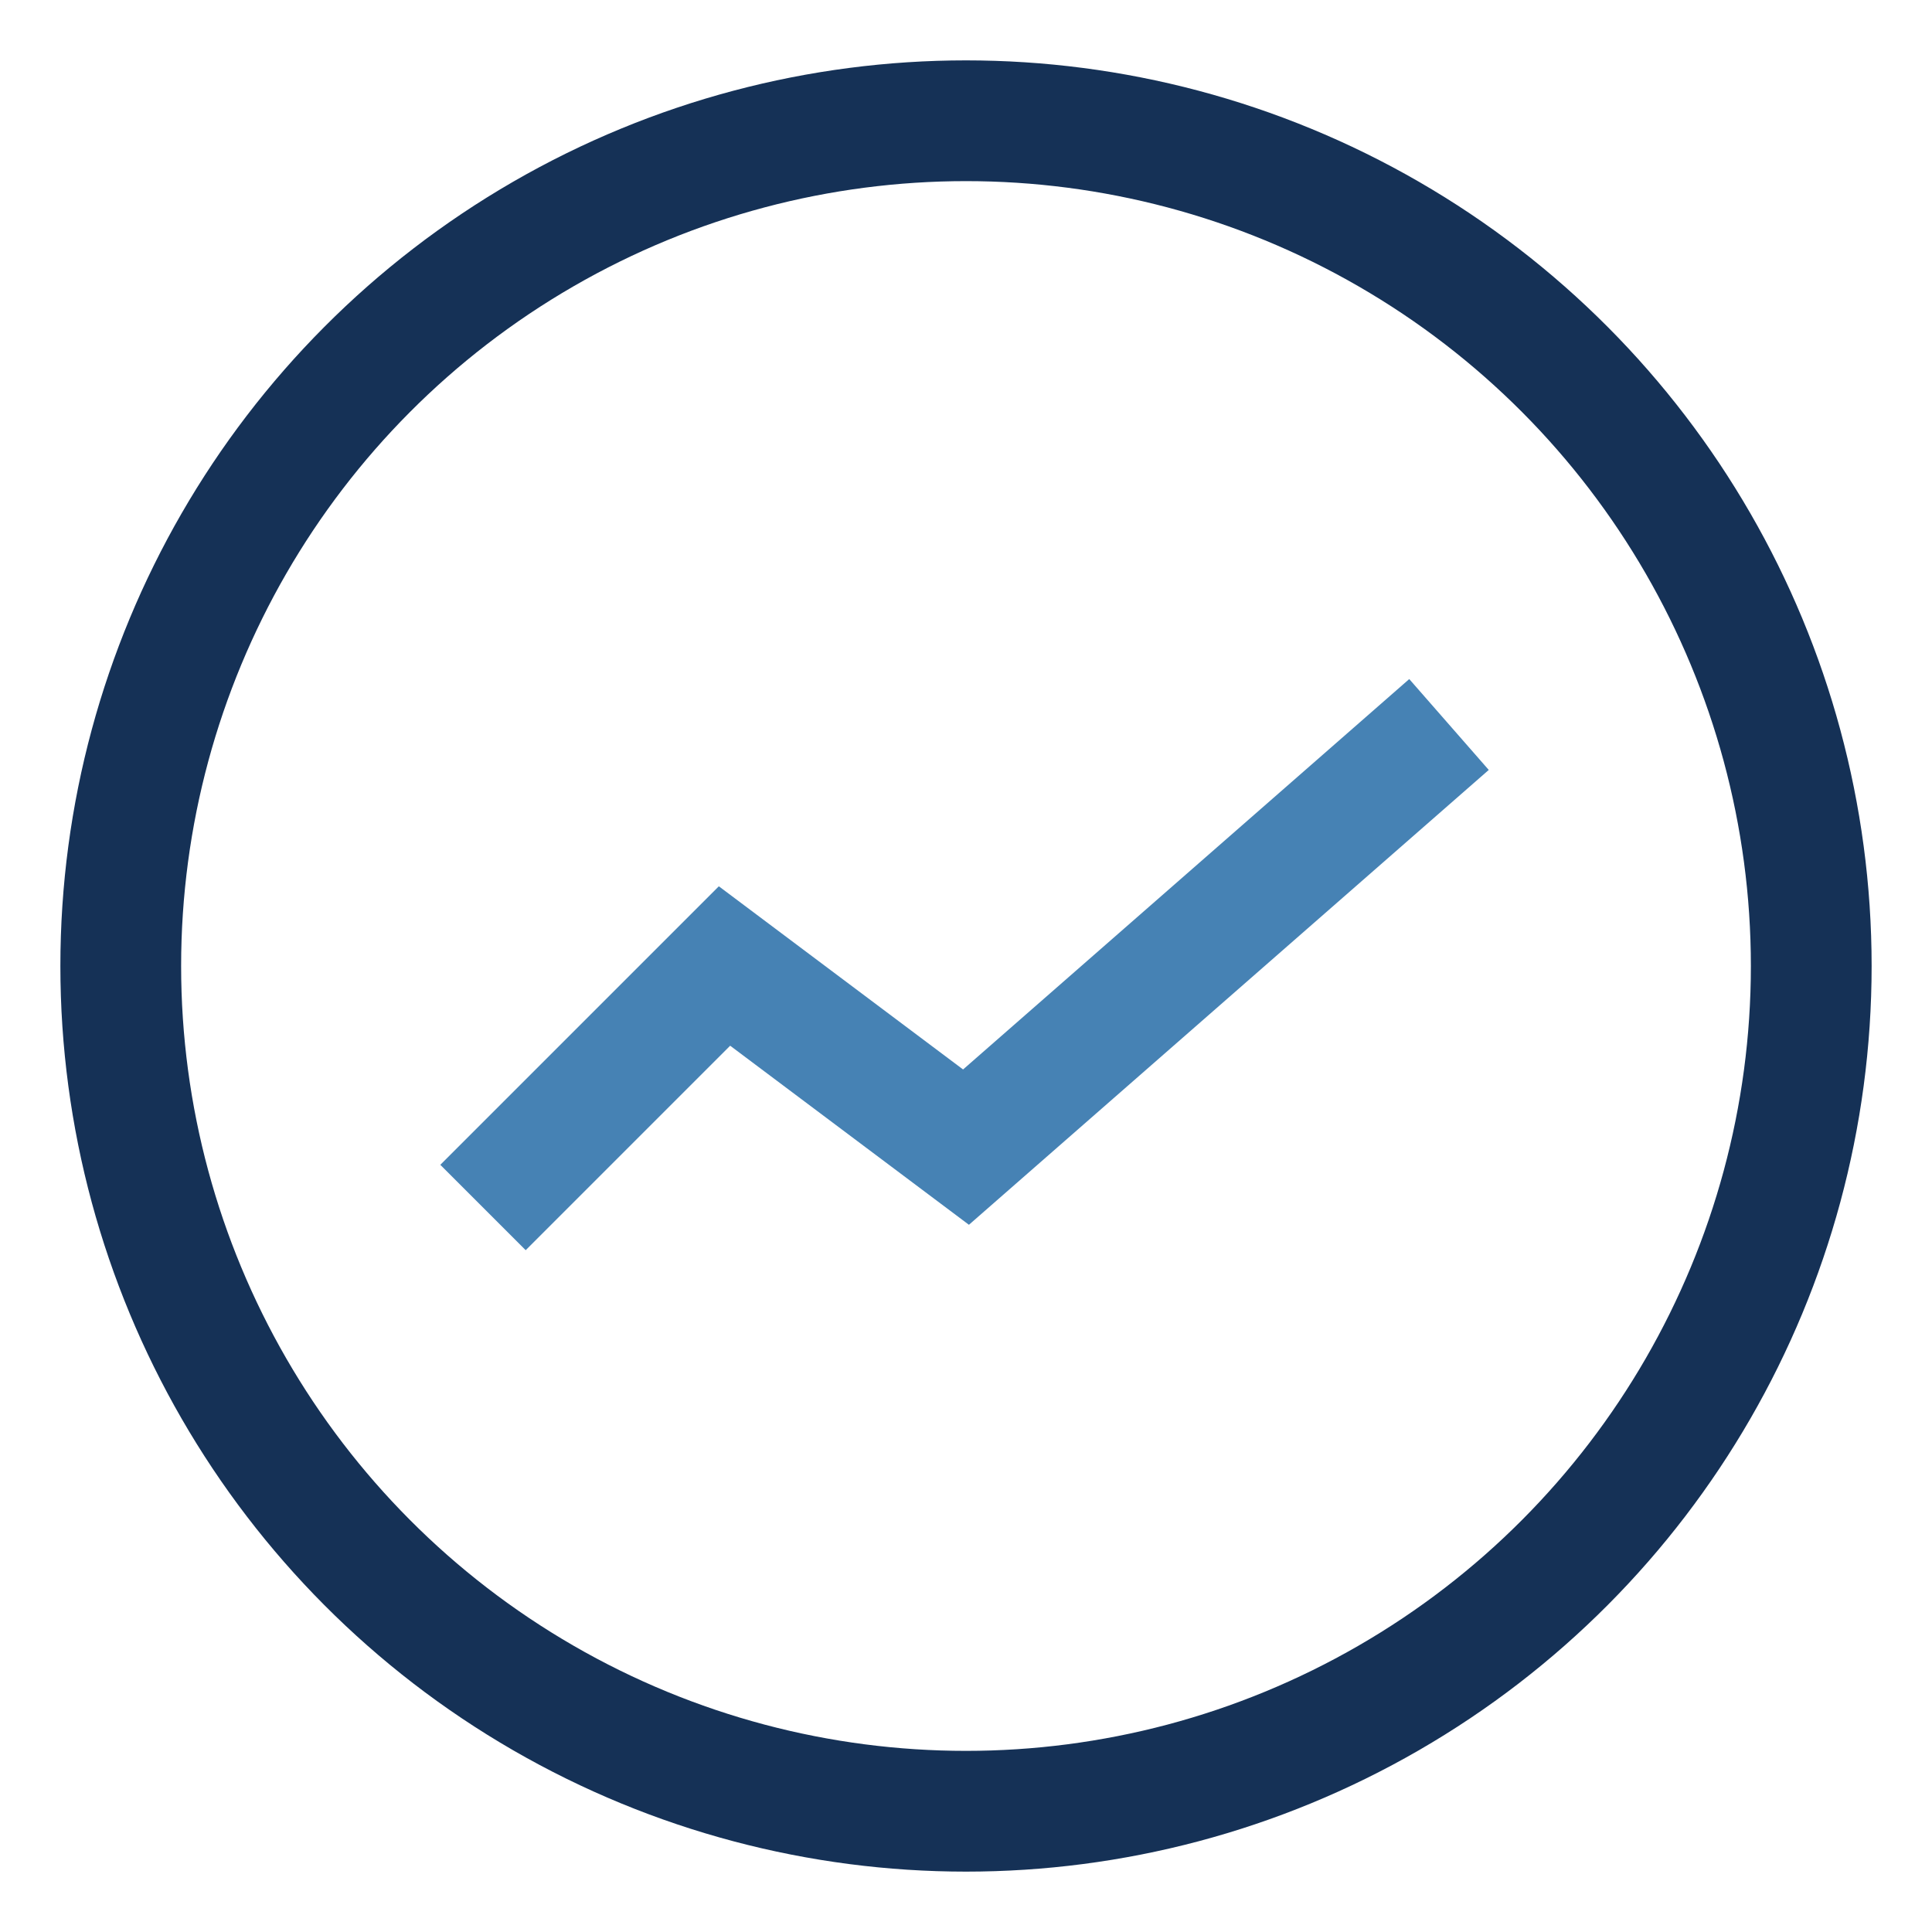
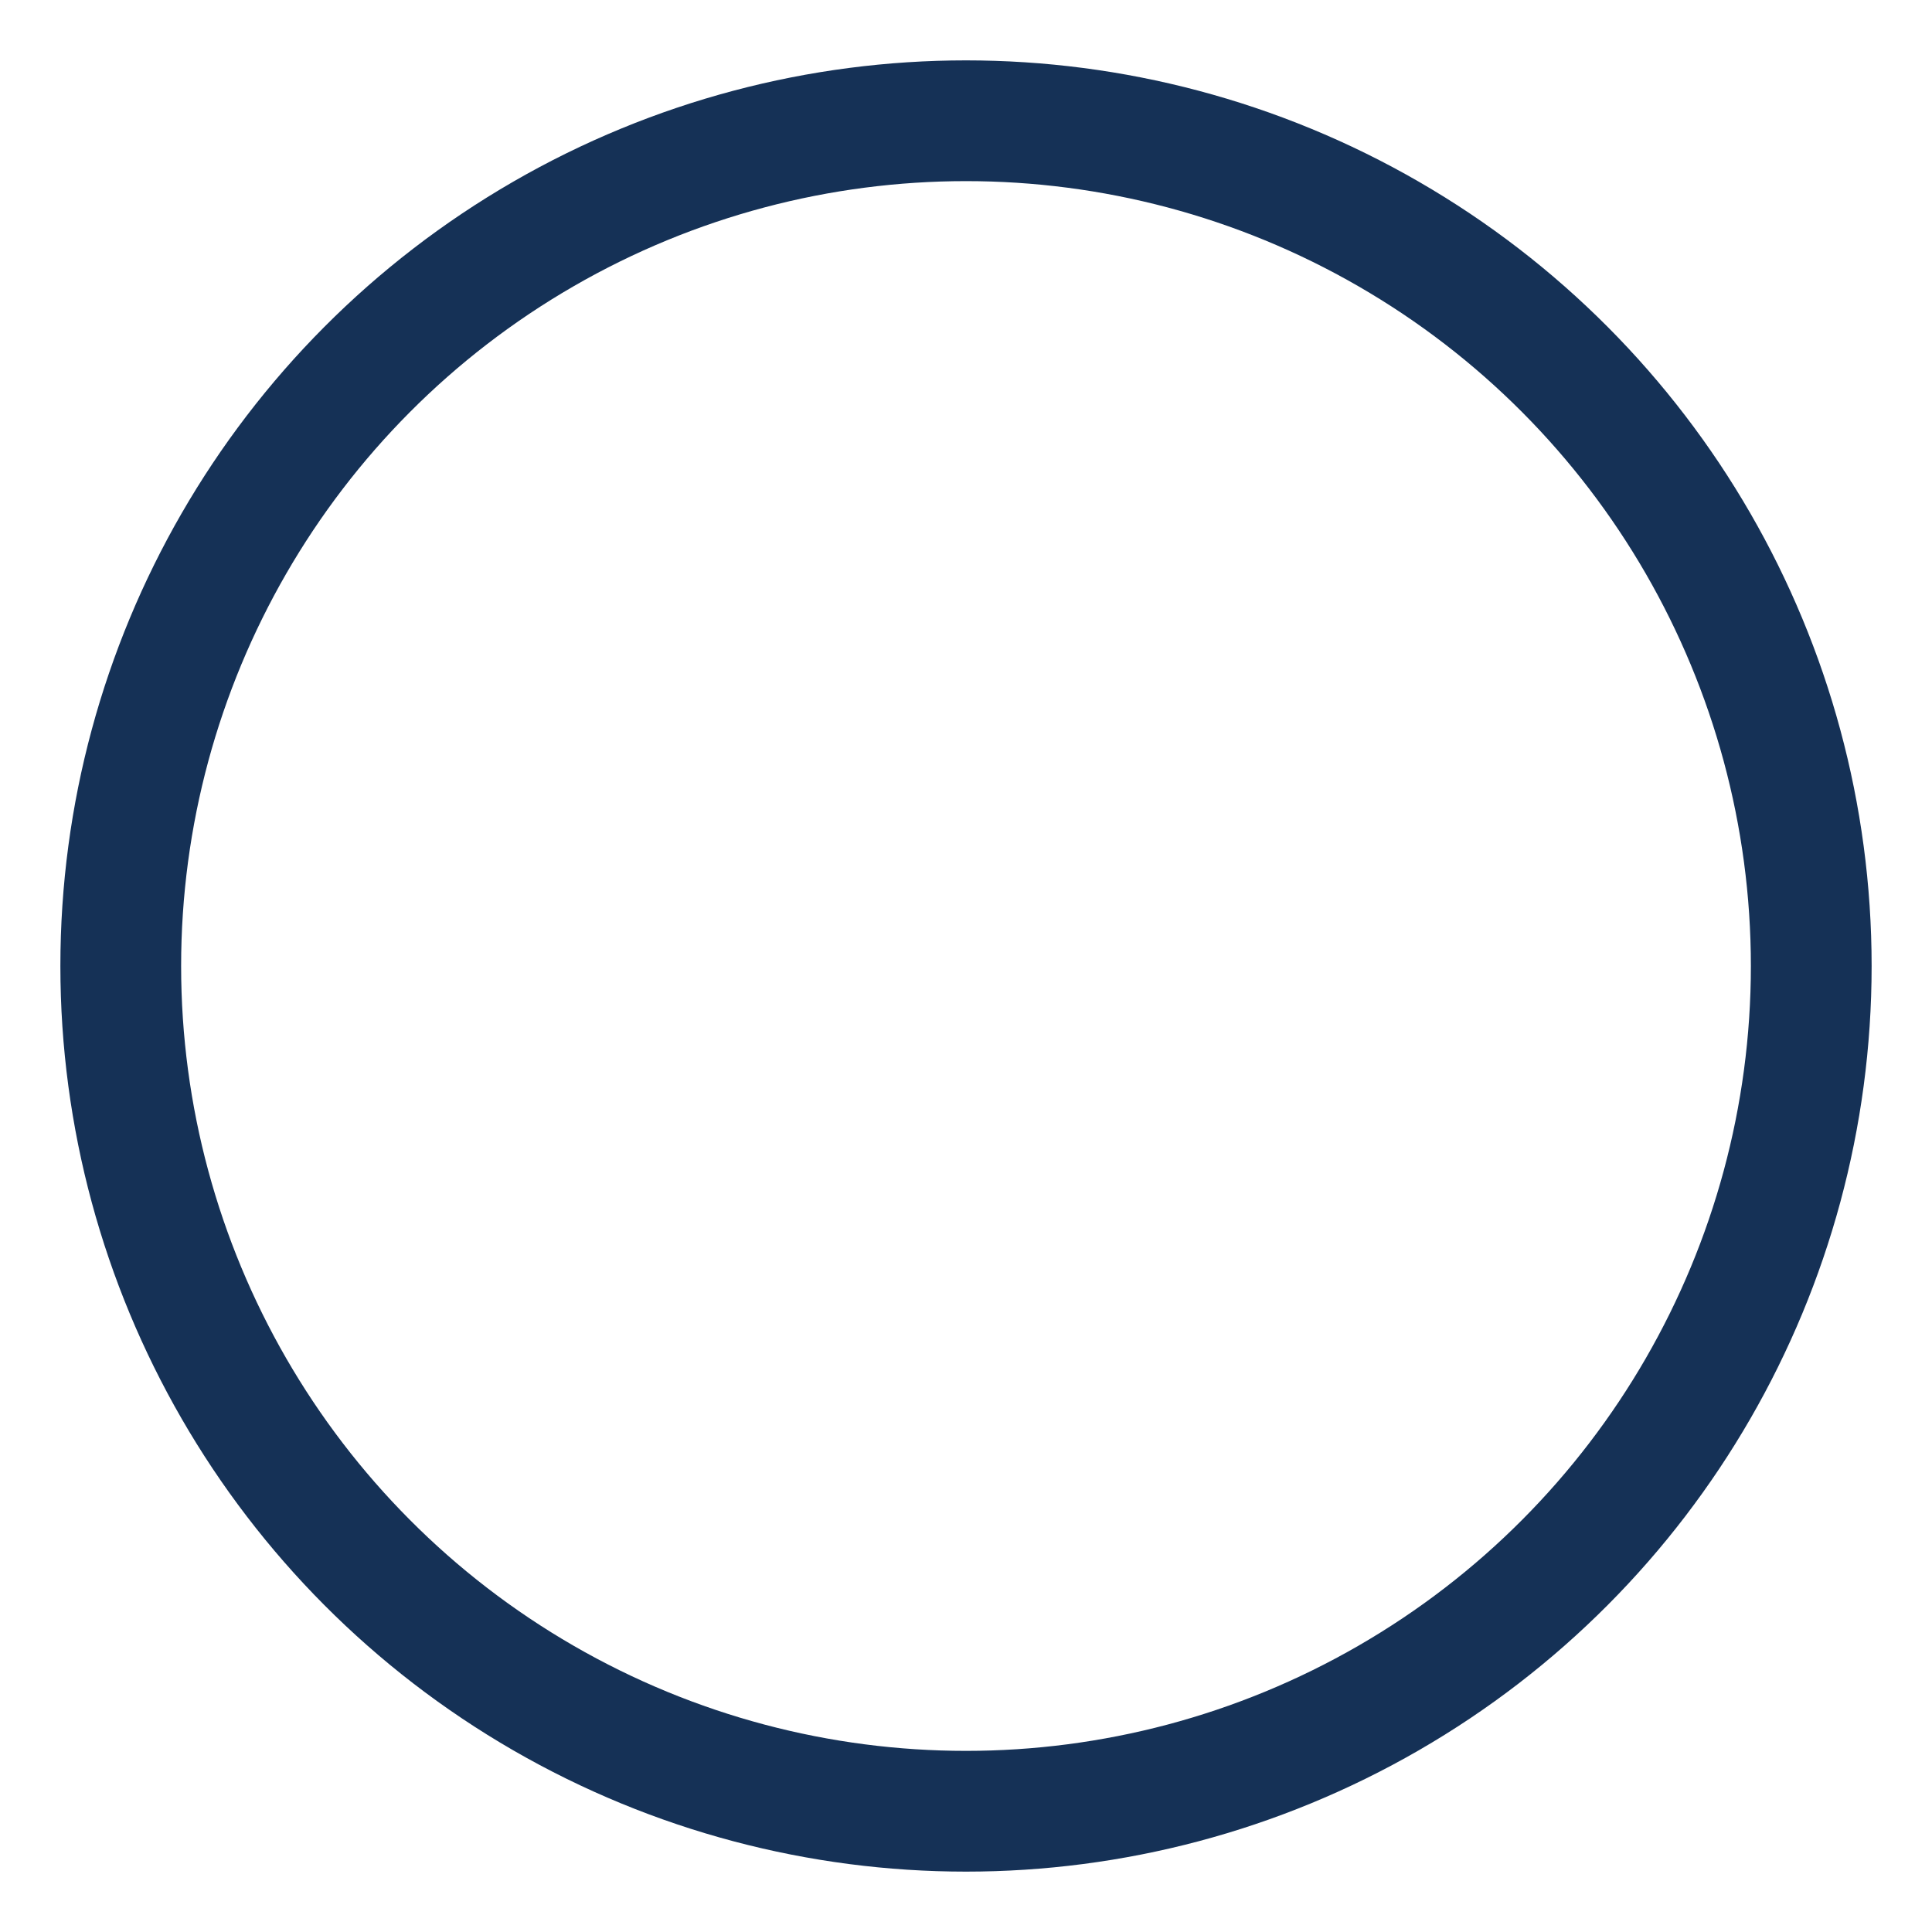
<svg xmlns="http://www.w3.org/2000/svg" width="32" height="32" viewBox="0 0 32 32">
  <circle cx="16" cy="16" r="14" fill="none" stroke="#153156" stroke-width="2" />
-   <path d="M8 20l4-4 4 3 8-7" stroke="#4682B4" stroke-width="2" fill="none" />
</svg>